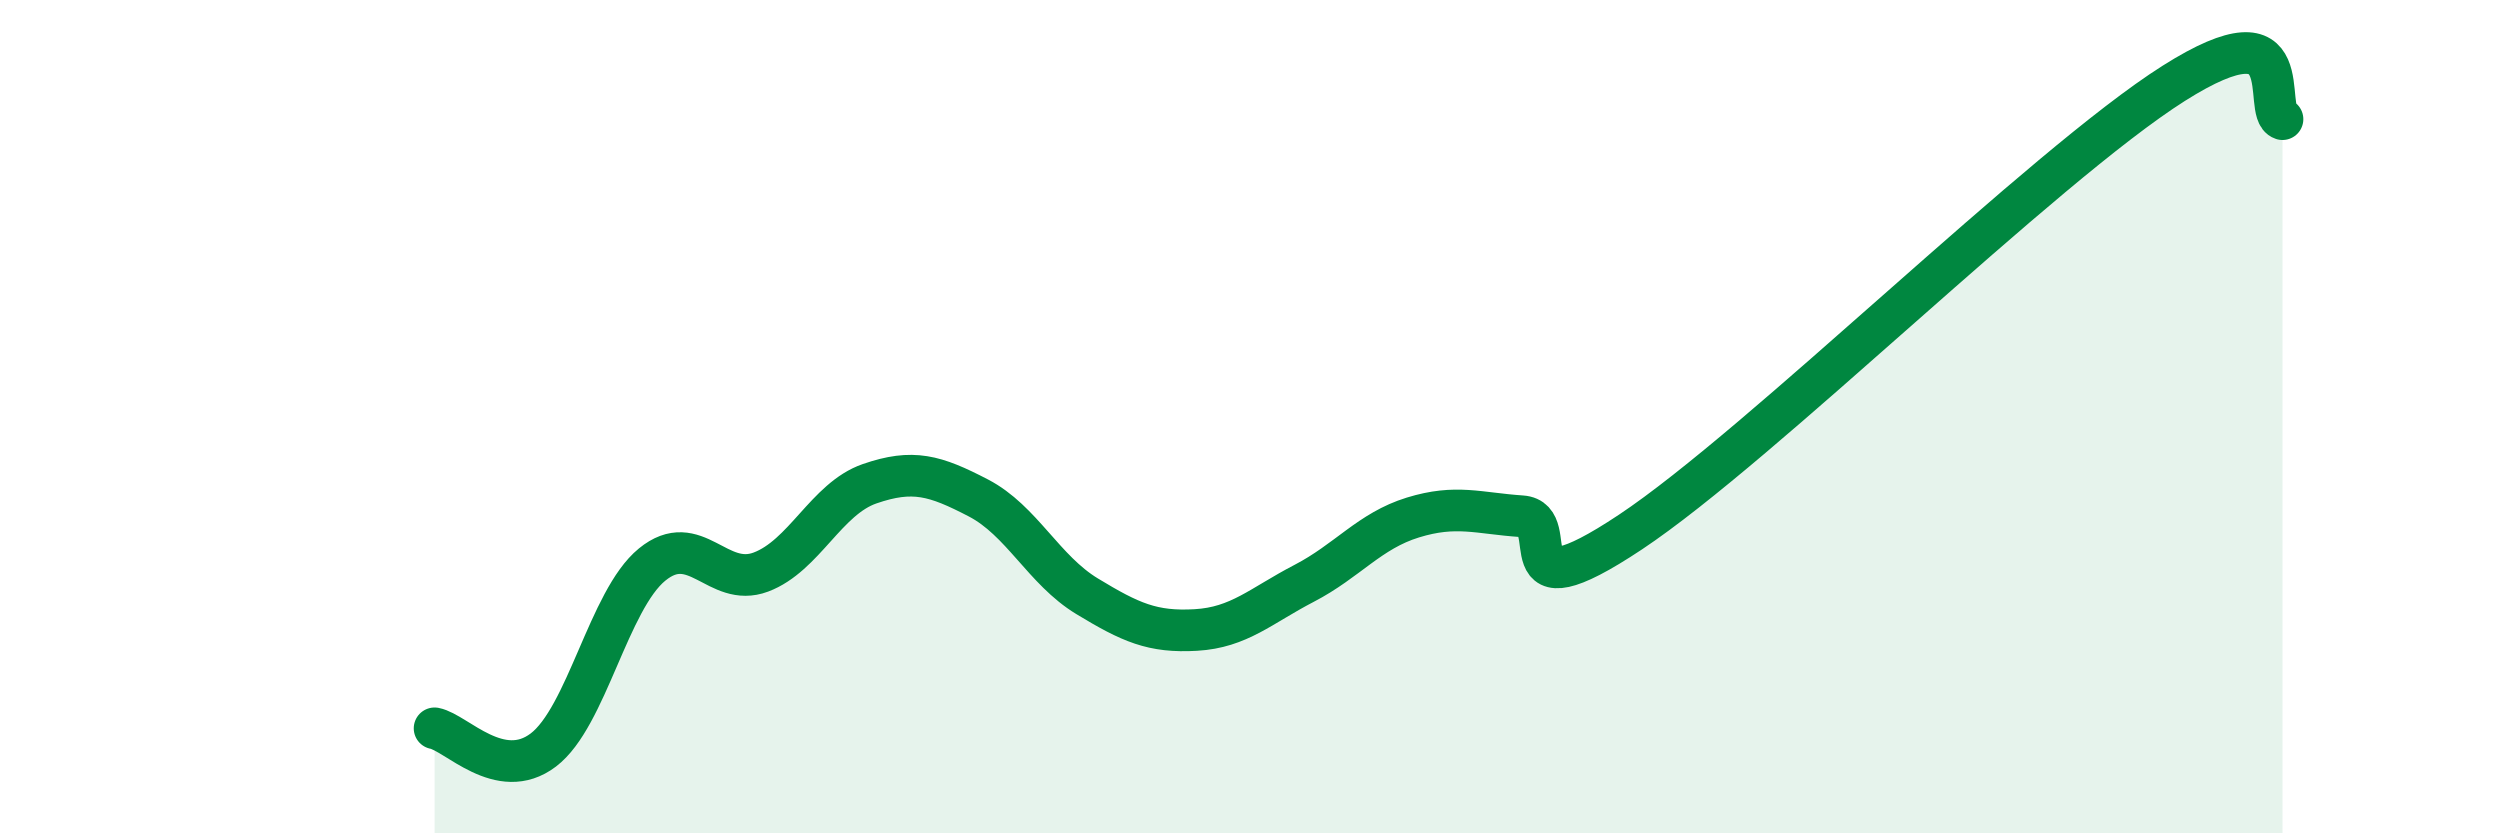
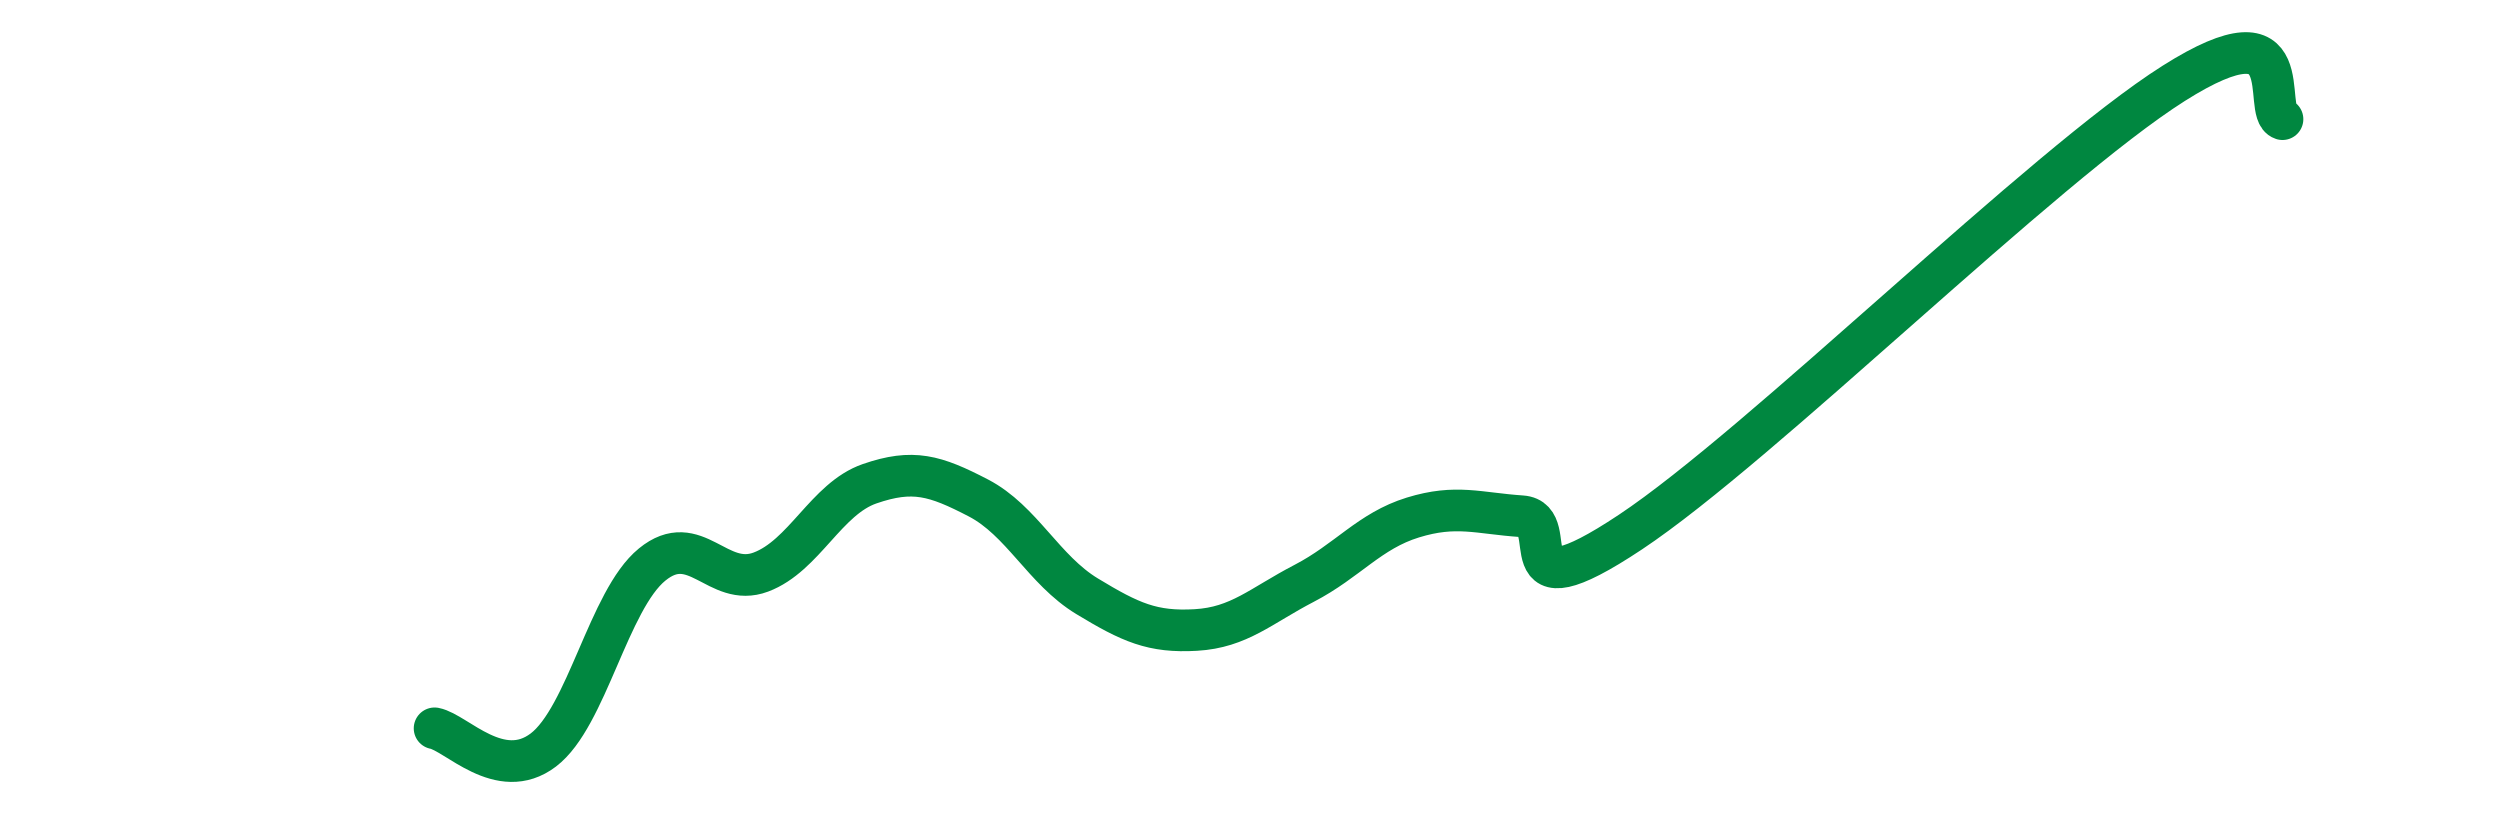
<svg xmlns="http://www.w3.org/2000/svg" width="60" height="20" viewBox="0 0 60 20">
-   <path d="M 10.43,17.48 C 10.95,17.58 12,18.79 13.04,18 C 14.08,17.21 14.61,14.4 15.65,13.55 C 16.69,12.7 17.22,14.12 18.26,13.73 C 19.3,13.34 19.83,11.97 20.87,11.61 C 21.91,11.25 22.44,11.41 23.48,11.95 C 24.52,12.49 25.05,13.68 26.09,14.31 C 27.13,14.94 27.66,15.18 28.7,15.12 C 29.74,15.06 30.26,14.54 31.3,14 C 32.34,13.46 32.87,12.74 33.91,12.42 C 34.95,12.1 35.48,12.32 36.52,12.39 C 37.56,12.46 36,14.85 39.13,12.77 C 42.26,10.69 49.04,3.98 52.17,2 C 55.3,0.02 54.26,2.69 54.78,2.86L54.78 20L10.43 20Z" fill="#008740" opacity="0.1" stroke-linecap="round" stroke-linejoin="round" />
  <path d="M 10.43,17.48 C 10.95,17.58 12,18.79 13.04,18 C 14.08,17.21 14.61,14.4 15.65,13.55 C 16.69,12.7 17.22,14.12 18.26,13.73 C 19.3,13.34 19.83,11.97 20.87,11.61 C 21.91,11.25 22.44,11.41 23.48,11.95 C 24.52,12.49 25.05,13.68 26.09,14.31 C 27.13,14.94 27.66,15.18 28.7,15.12 C 29.74,15.06 30.26,14.54 31.3,14 C 32.34,13.46 32.87,12.74 33.91,12.42 C 34.95,12.1 35.48,12.32 36.52,12.39 C 37.56,12.46 36,14.85 39.13,12.77 C 42.26,10.69 49.04,3.98 52.17,2 C 55.3,0.02 54.26,2.69 54.78,2.86" stroke="#008740" stroke-width="1" fill="none" stroke-linecap="round" stroke-linejoin="round" />
</svg>